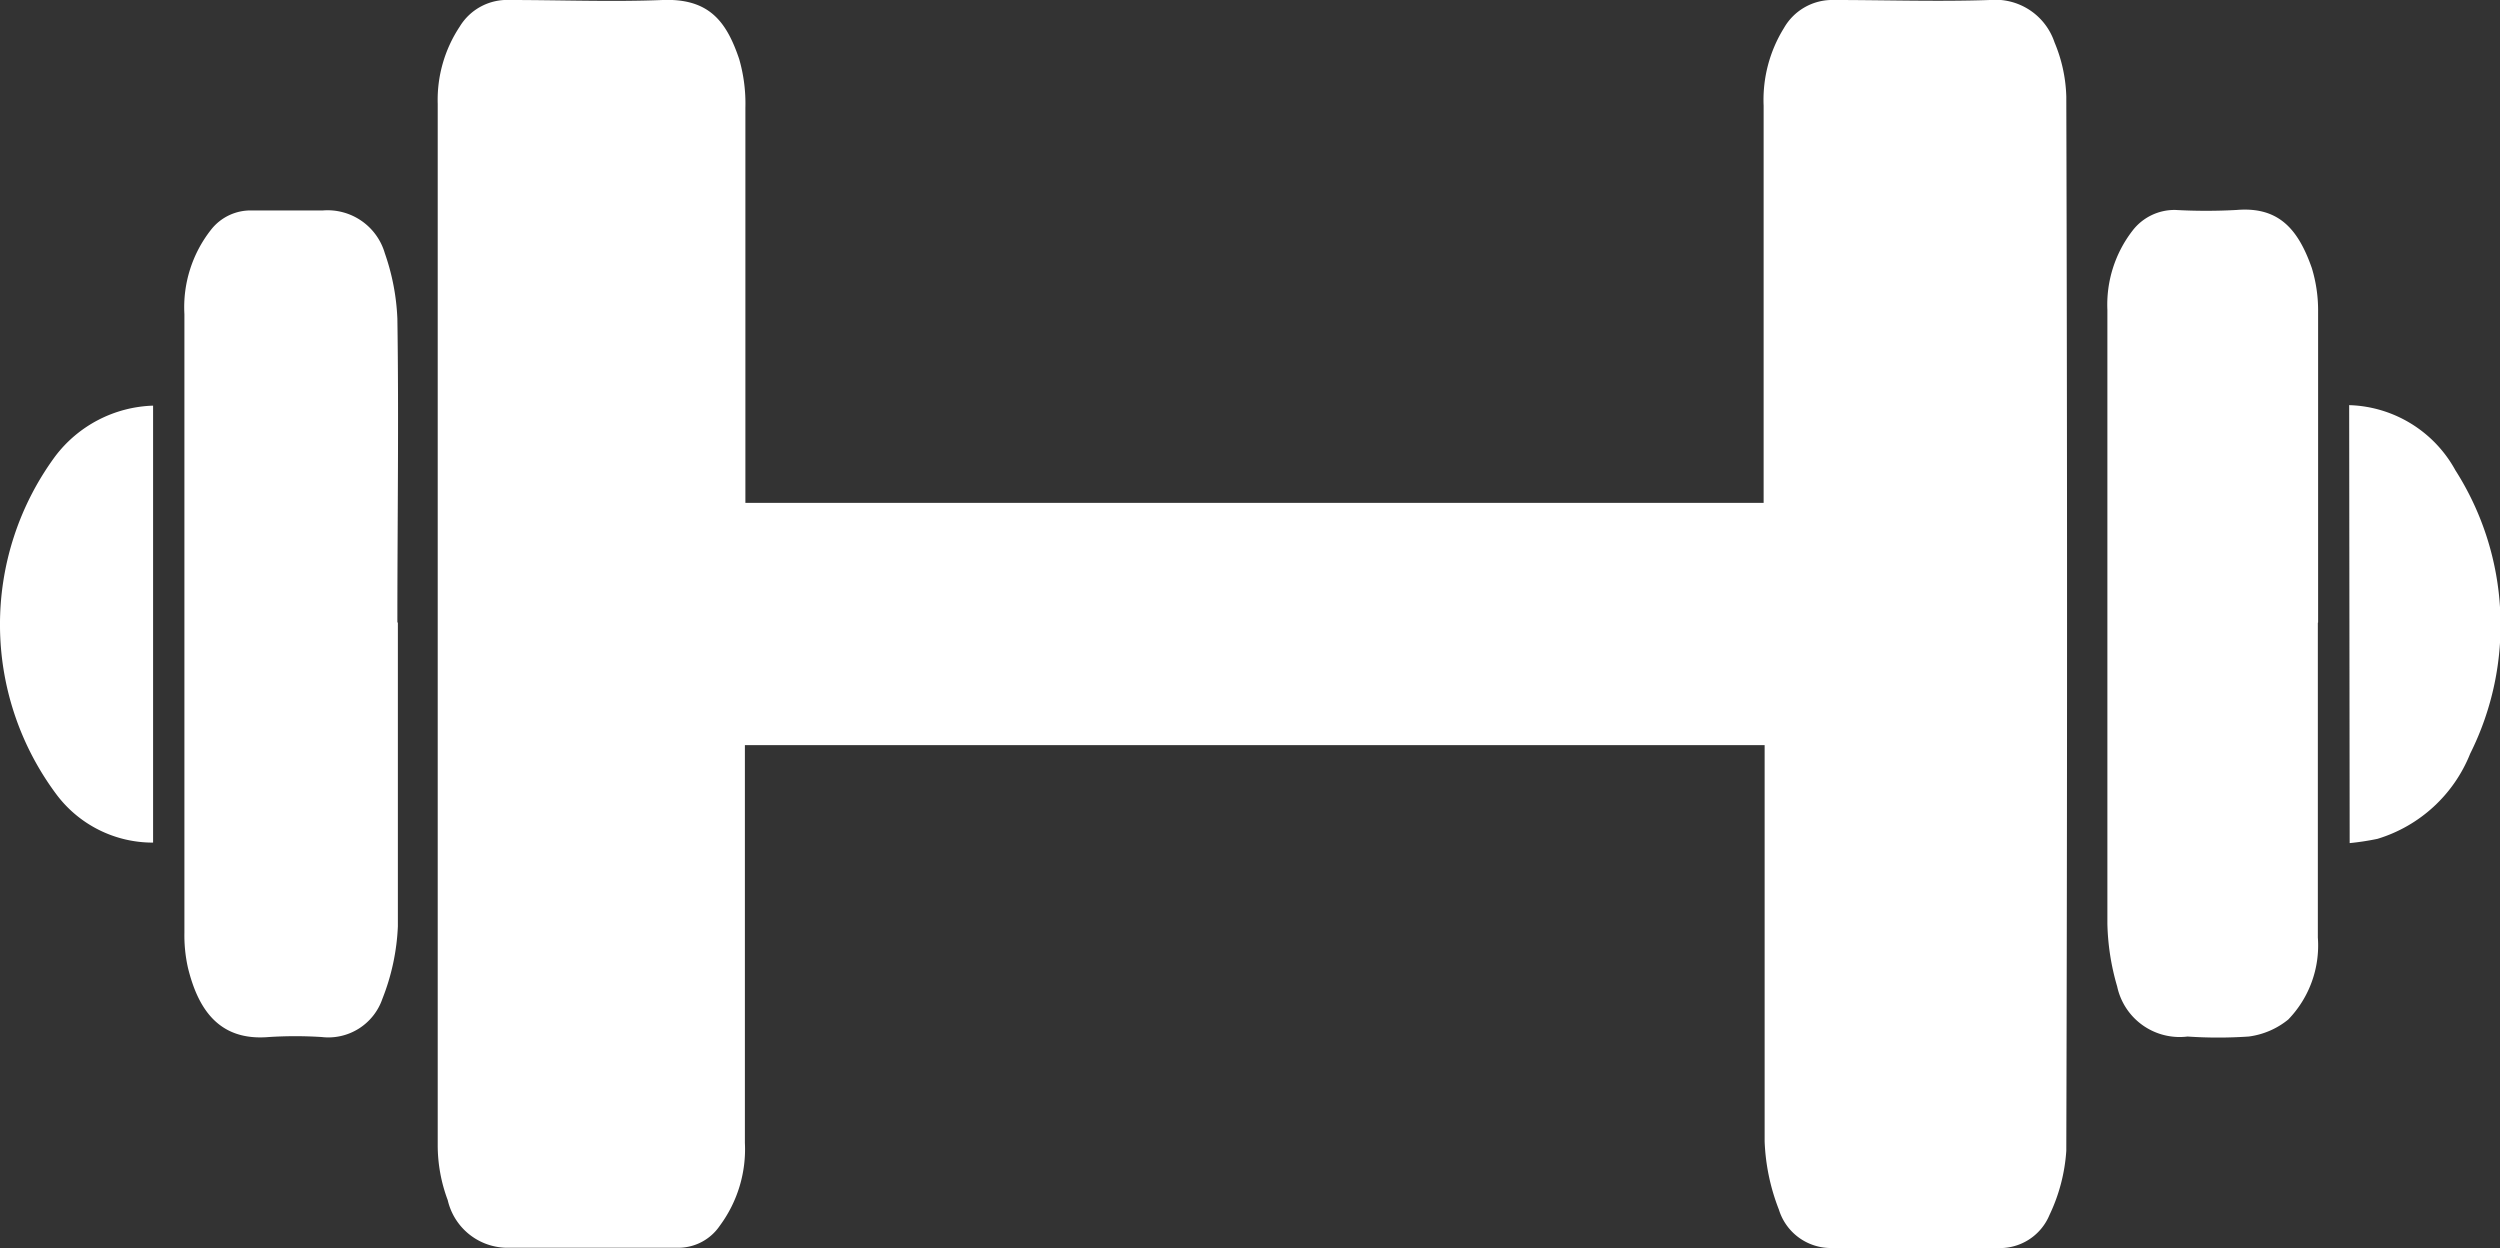
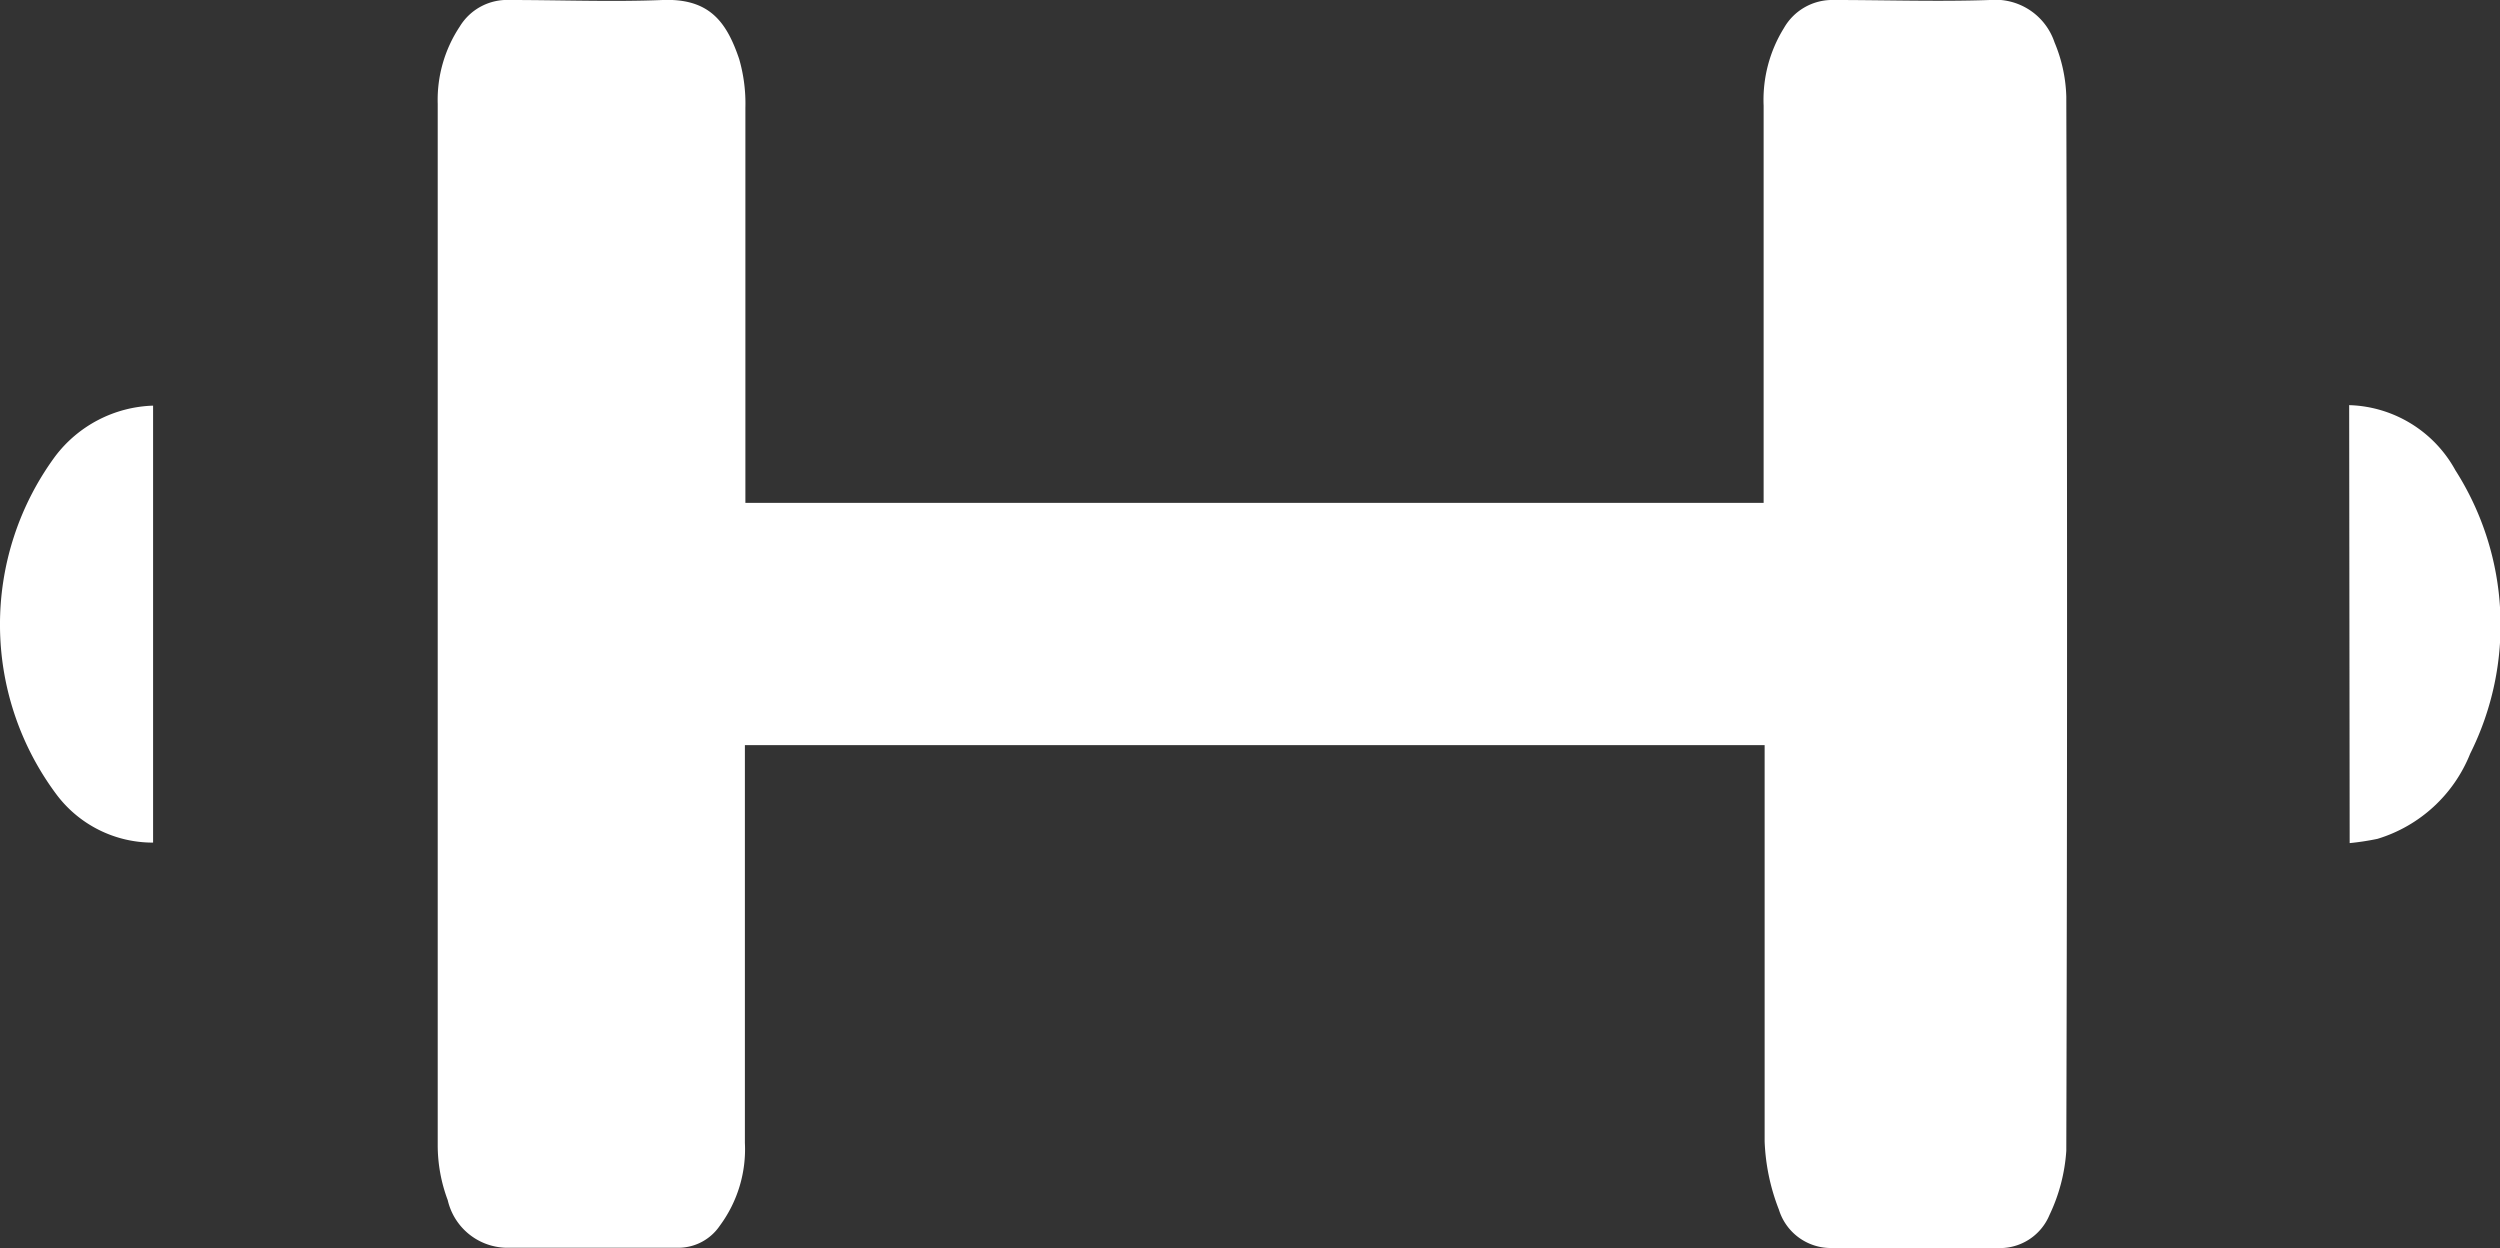
<svg xmlns="http://www.w3.org/2000/svg" viewBox="0 0 99.78 49.82">
  <rect x="0" y="0" width="99.78" height="49.82" fill="#333333" stroke="none" />
  <defs>
    <style>.cls-1{fill:#fff;}</style>
  </defs>
  <g id="Слой_2" data-name="Слой 2">
    <g id="Слой_1-2" data-name="Слой 1">
      <path class="cls-1" d="M82.47,3.85A6,6,0,0,0,82,1.69,2.49,2.49,0,0,0,79.42,0c-2.07.07-4.15,0-6.22,0a2.22,2.22,0,0,0-2,1.12,5.44,5.44,0,0,0-.81,3.1V20.07H29.75q0-7.87,0-15.77a6.41,6.41,0,0,0-.25-1.95C29,.88,28.32-.07,26.45,0c-2,.08-4.06,0-6.1,0a2.21,2.21,0,0,0-2,1.06,5.29,5.29,0,0,0-.88,3.08q0,20.79,0,41.57a6.25,6.25,0,0,0,.4,2.19,2.45,2.45,0,0,0,2.31,1.9h6.93a2,2,0,0,0,1.62-.88,5.13,5.13,0,0,0,1-3.31q0-7.93,0-15.87H70.43c0,5.27,0,10.54,0,15.81A8.31,8.31,0,0,0,71,48.28a2.17,2.17,0,0,0,2.14,1.53H79.7a2.14,2.14,0,0,0,2.1-1.32,7,7,0,0,0,.67-2.56Q82.53,24.9,82.47,3.85Z" />
-       <path class="cls-1" d="M15.88,24.85c0,4,0,8.08,0,12.12a8.86,8.86,0,0,1-.62,2.9,2.28,2.28,0,0,1-2.42,1.52,16.51,16.51,0,0,0-2.11,0c-2,.17-2.83-1.13-3.23-2.77a5.91,5.91,0,0,1-.14-1.39q0-12.34,0-24.69A5,5,0,0,1,8.43,9.16a2,2,0,0,1,1.63-.76c.94,0,1.88,0,2.82,0a2.38,2.38,0,0,1,2.48,1.71,9,9,0,0,1,.5,2.61c.06,4,0,8.08,0,12.12Z" />
-       <path class="cls-1" d="M92.51,24.86c0,4.19,0,8.38,0,12.56a4.25,4.25,0,0,1-1.18,3.27,3.13,3.13,0,0,1-1.58.68,18,18,0,0,1-2.44,0,2.55,2.55,0,0,1-2.81-2,9.59,9.59,0,0,1-.39-2.5c0-2.43,0-4.85,0-7.28,0-2.19,0-4.38,0-6.57,0-3.55,0-7.1,0-10.65a4.83,4.83,0,0,1,1-3.16,2.11,2.11,0,0,1,1.72-.83,22.07,22.07,0,0,0,2.44,0c1.69-.14,2.46.78,3,2.32a5.81,5.81,0,0,1,.25,1.76c0,4.13,0,8.25,0,12.38Z" />
      <path class="cls-1" d="M6.11,16.19V33.63a4.8,4.8,0,0,1-3.84-1.9,11.33,11.33,0,0,1-.08-13.5A5.1,5.1,0,0,1,6.11,16.19Z" />
      <path class="cls-1" d="M93.76,16.17A5,5,0,0,1,98,18.77a11.48,11.48,0,0,1,.59,11.31,5.8,5.8,0,0,1-3.7,3.4,10.43,10.43,0,0,1-1.11.17Z" />
    </g>
  </g>
</svg>